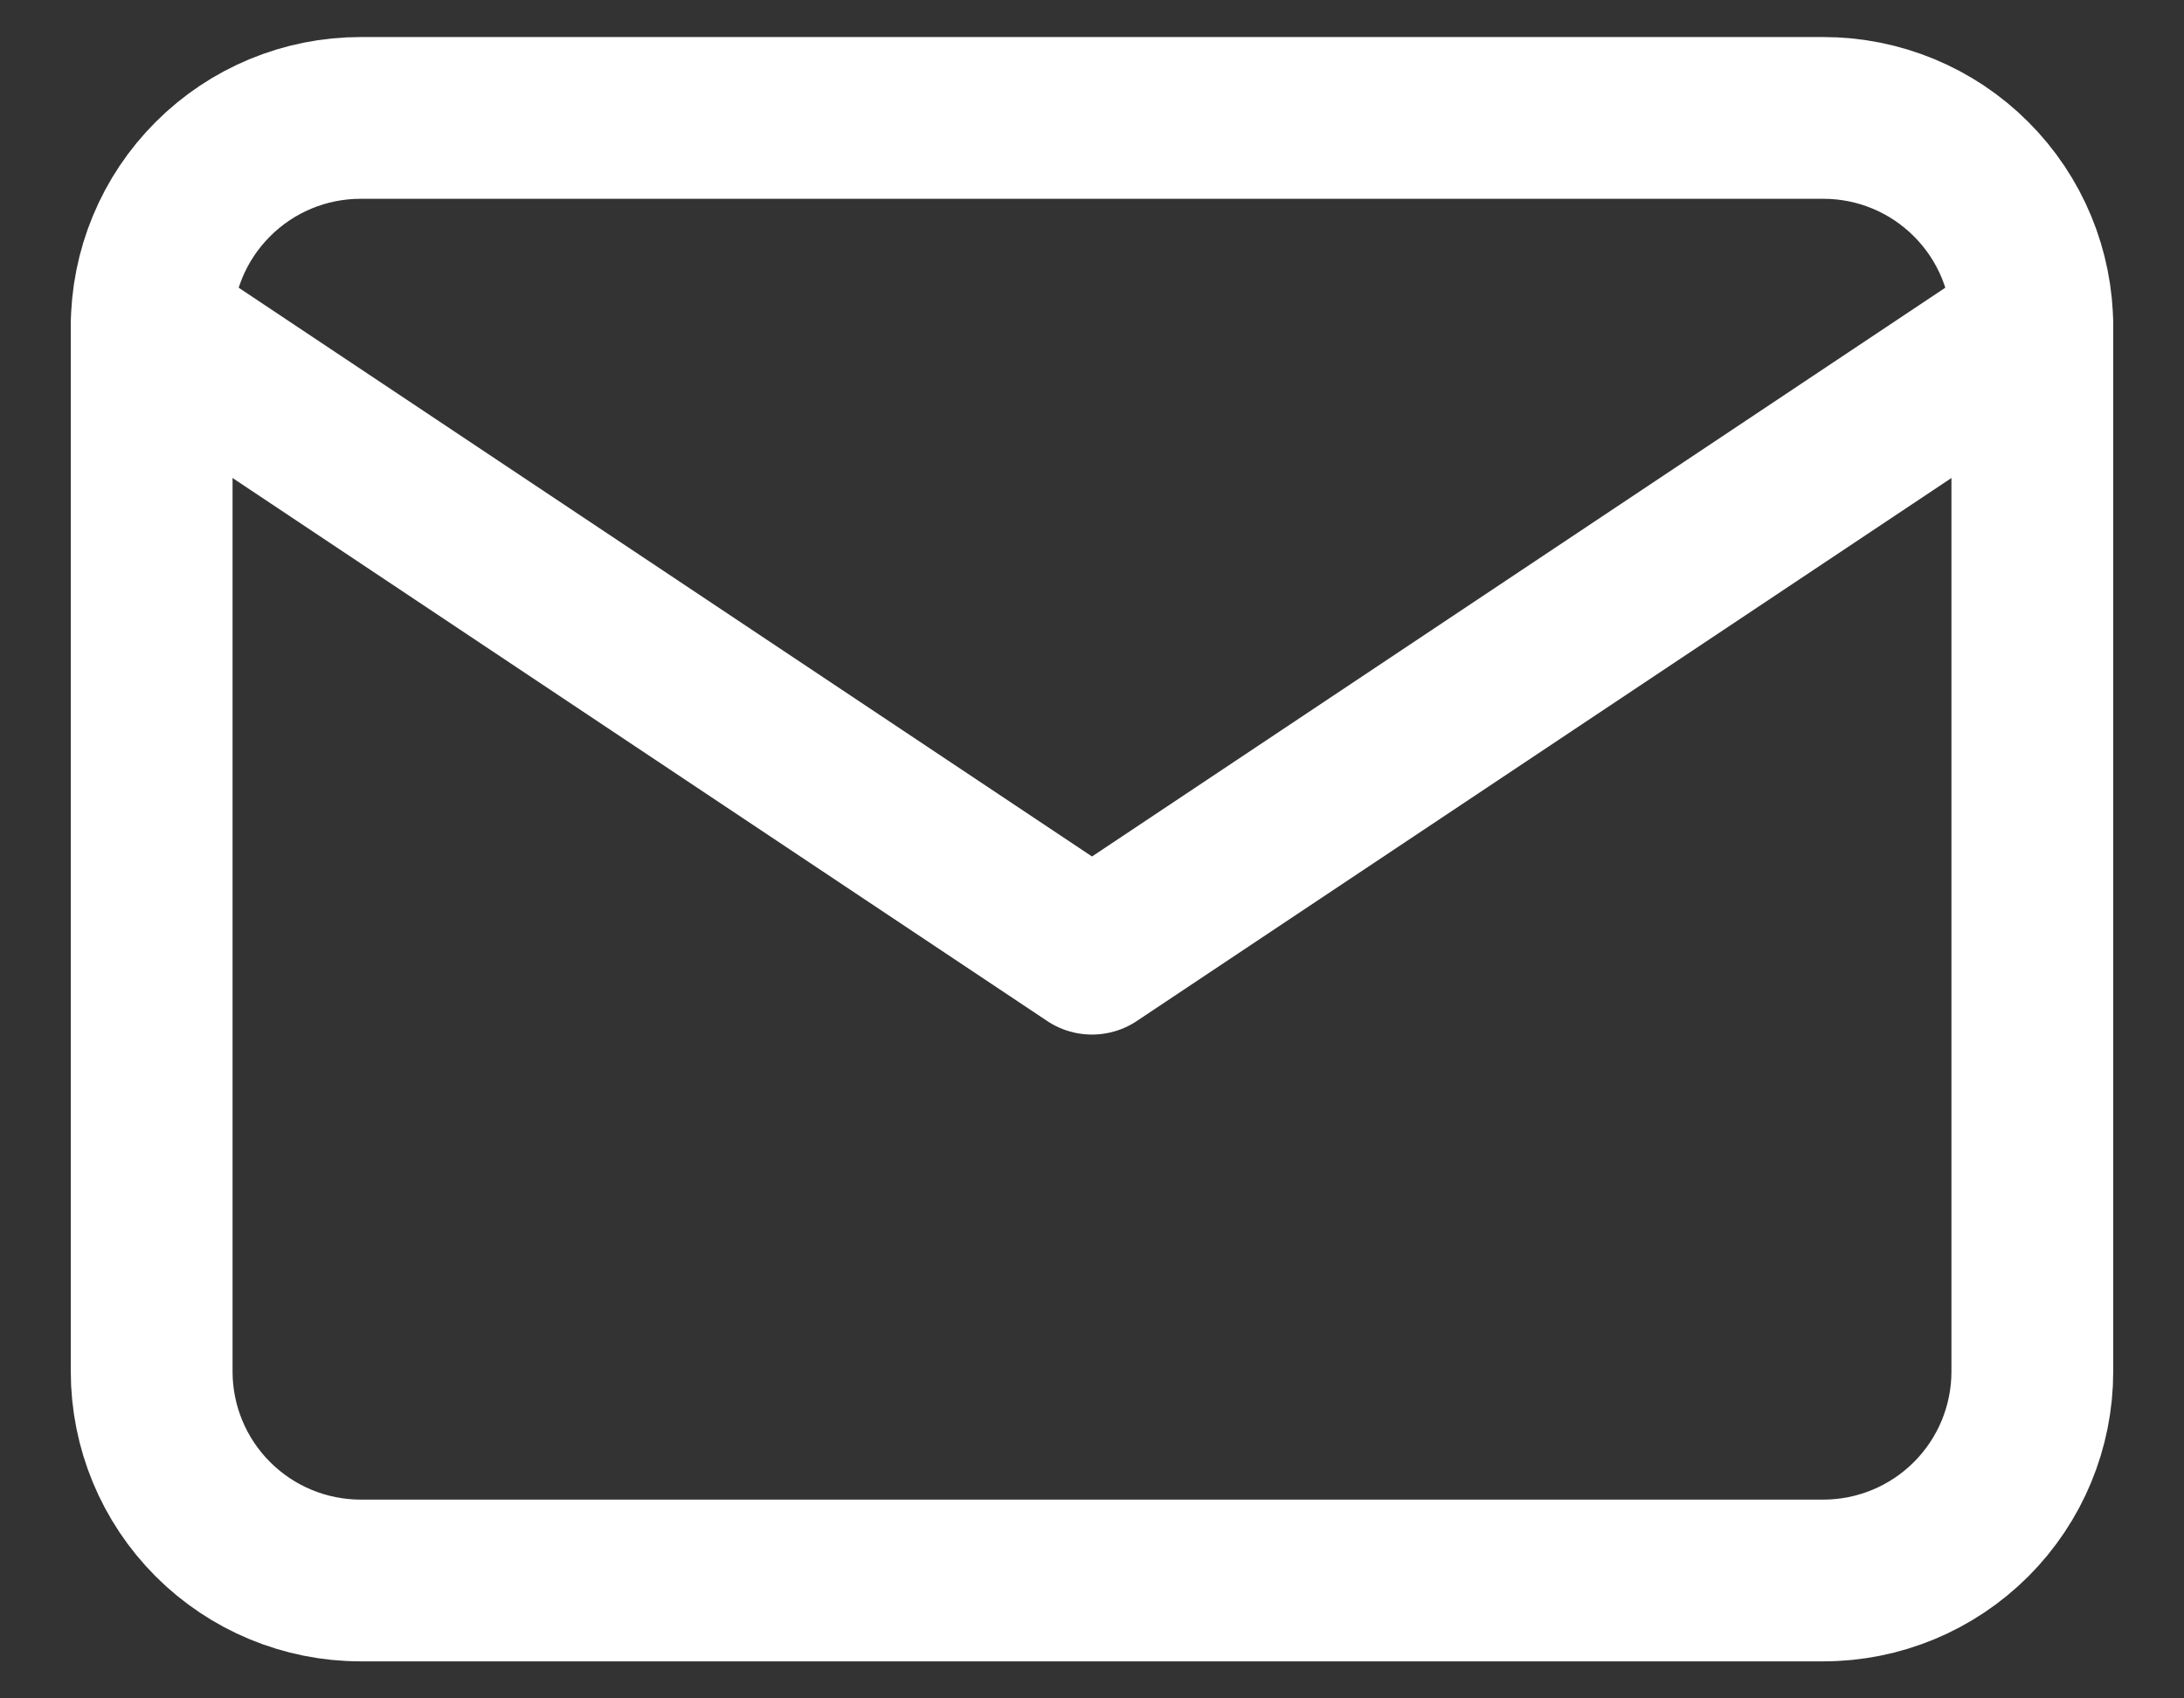
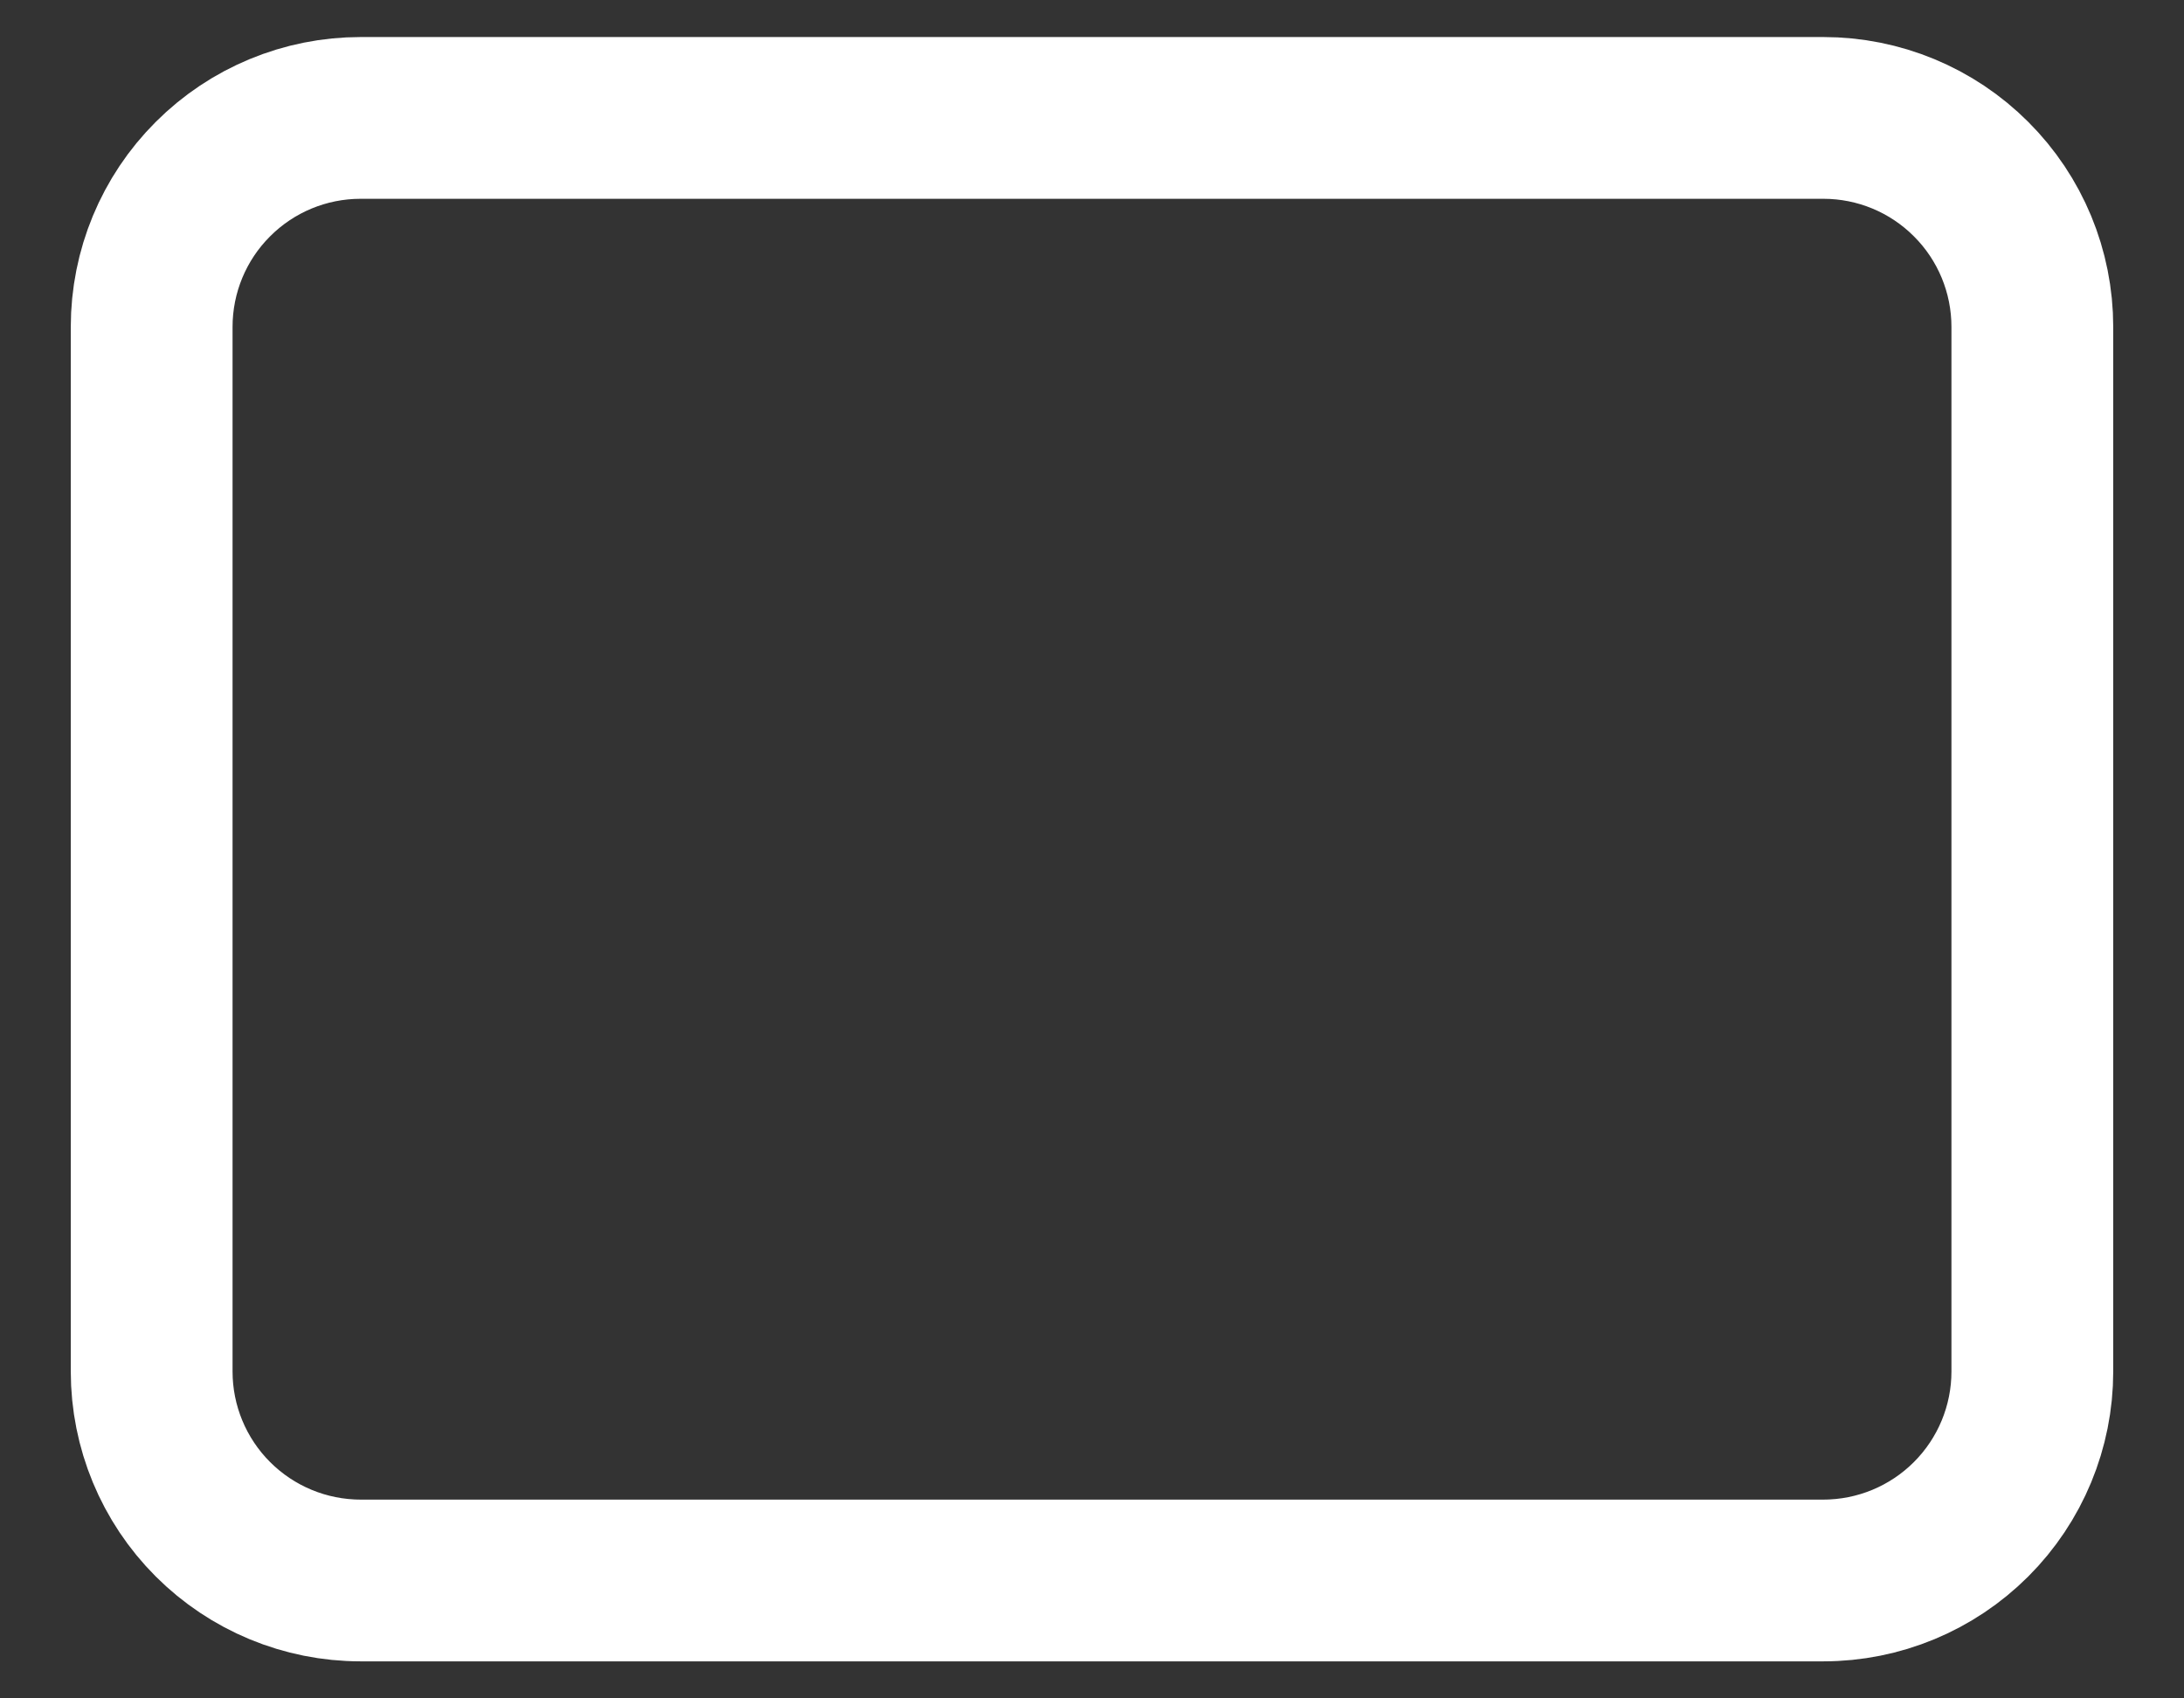
<svg xmlns="http://www.w3.org/2000/svg" width="27" height="21" viewBox="0 0 27 21" fill="none">
  <rect x="0" y="0" width="27" height="21" fill="#333333" stroke="none" />
  <path d="M1.875 4.042C1.875 3.356 2.147 2.699 2.632 2.215C3.116 1.73 3.773 1.458 4.458 1.458H22.542C23.227 1.458 23.884 1.73 24.368 2.215C24.853 2.699 25.125 3.356 25.125 4.042V16.958C25.125 17.643 24.853 18.3 24.368 18.785C23.884 19.269 23.227 19.542 22.542 19.542H4.458C3.773 19.542 3.116 19.269 2.632 18.785C2.147 18.3 1.875 17.643 1.875 16.958V4.042Z" stroke="white" stroke-width="2" stroke-linecap="round" stroke-linejoin="round" />
-   <path d="M1.875 4.042L13.5 11.792L25.125 4.042" stroke="white" stroke-width="2" stroke-linecap="round" stroke-linejoin="round" />
</svg>